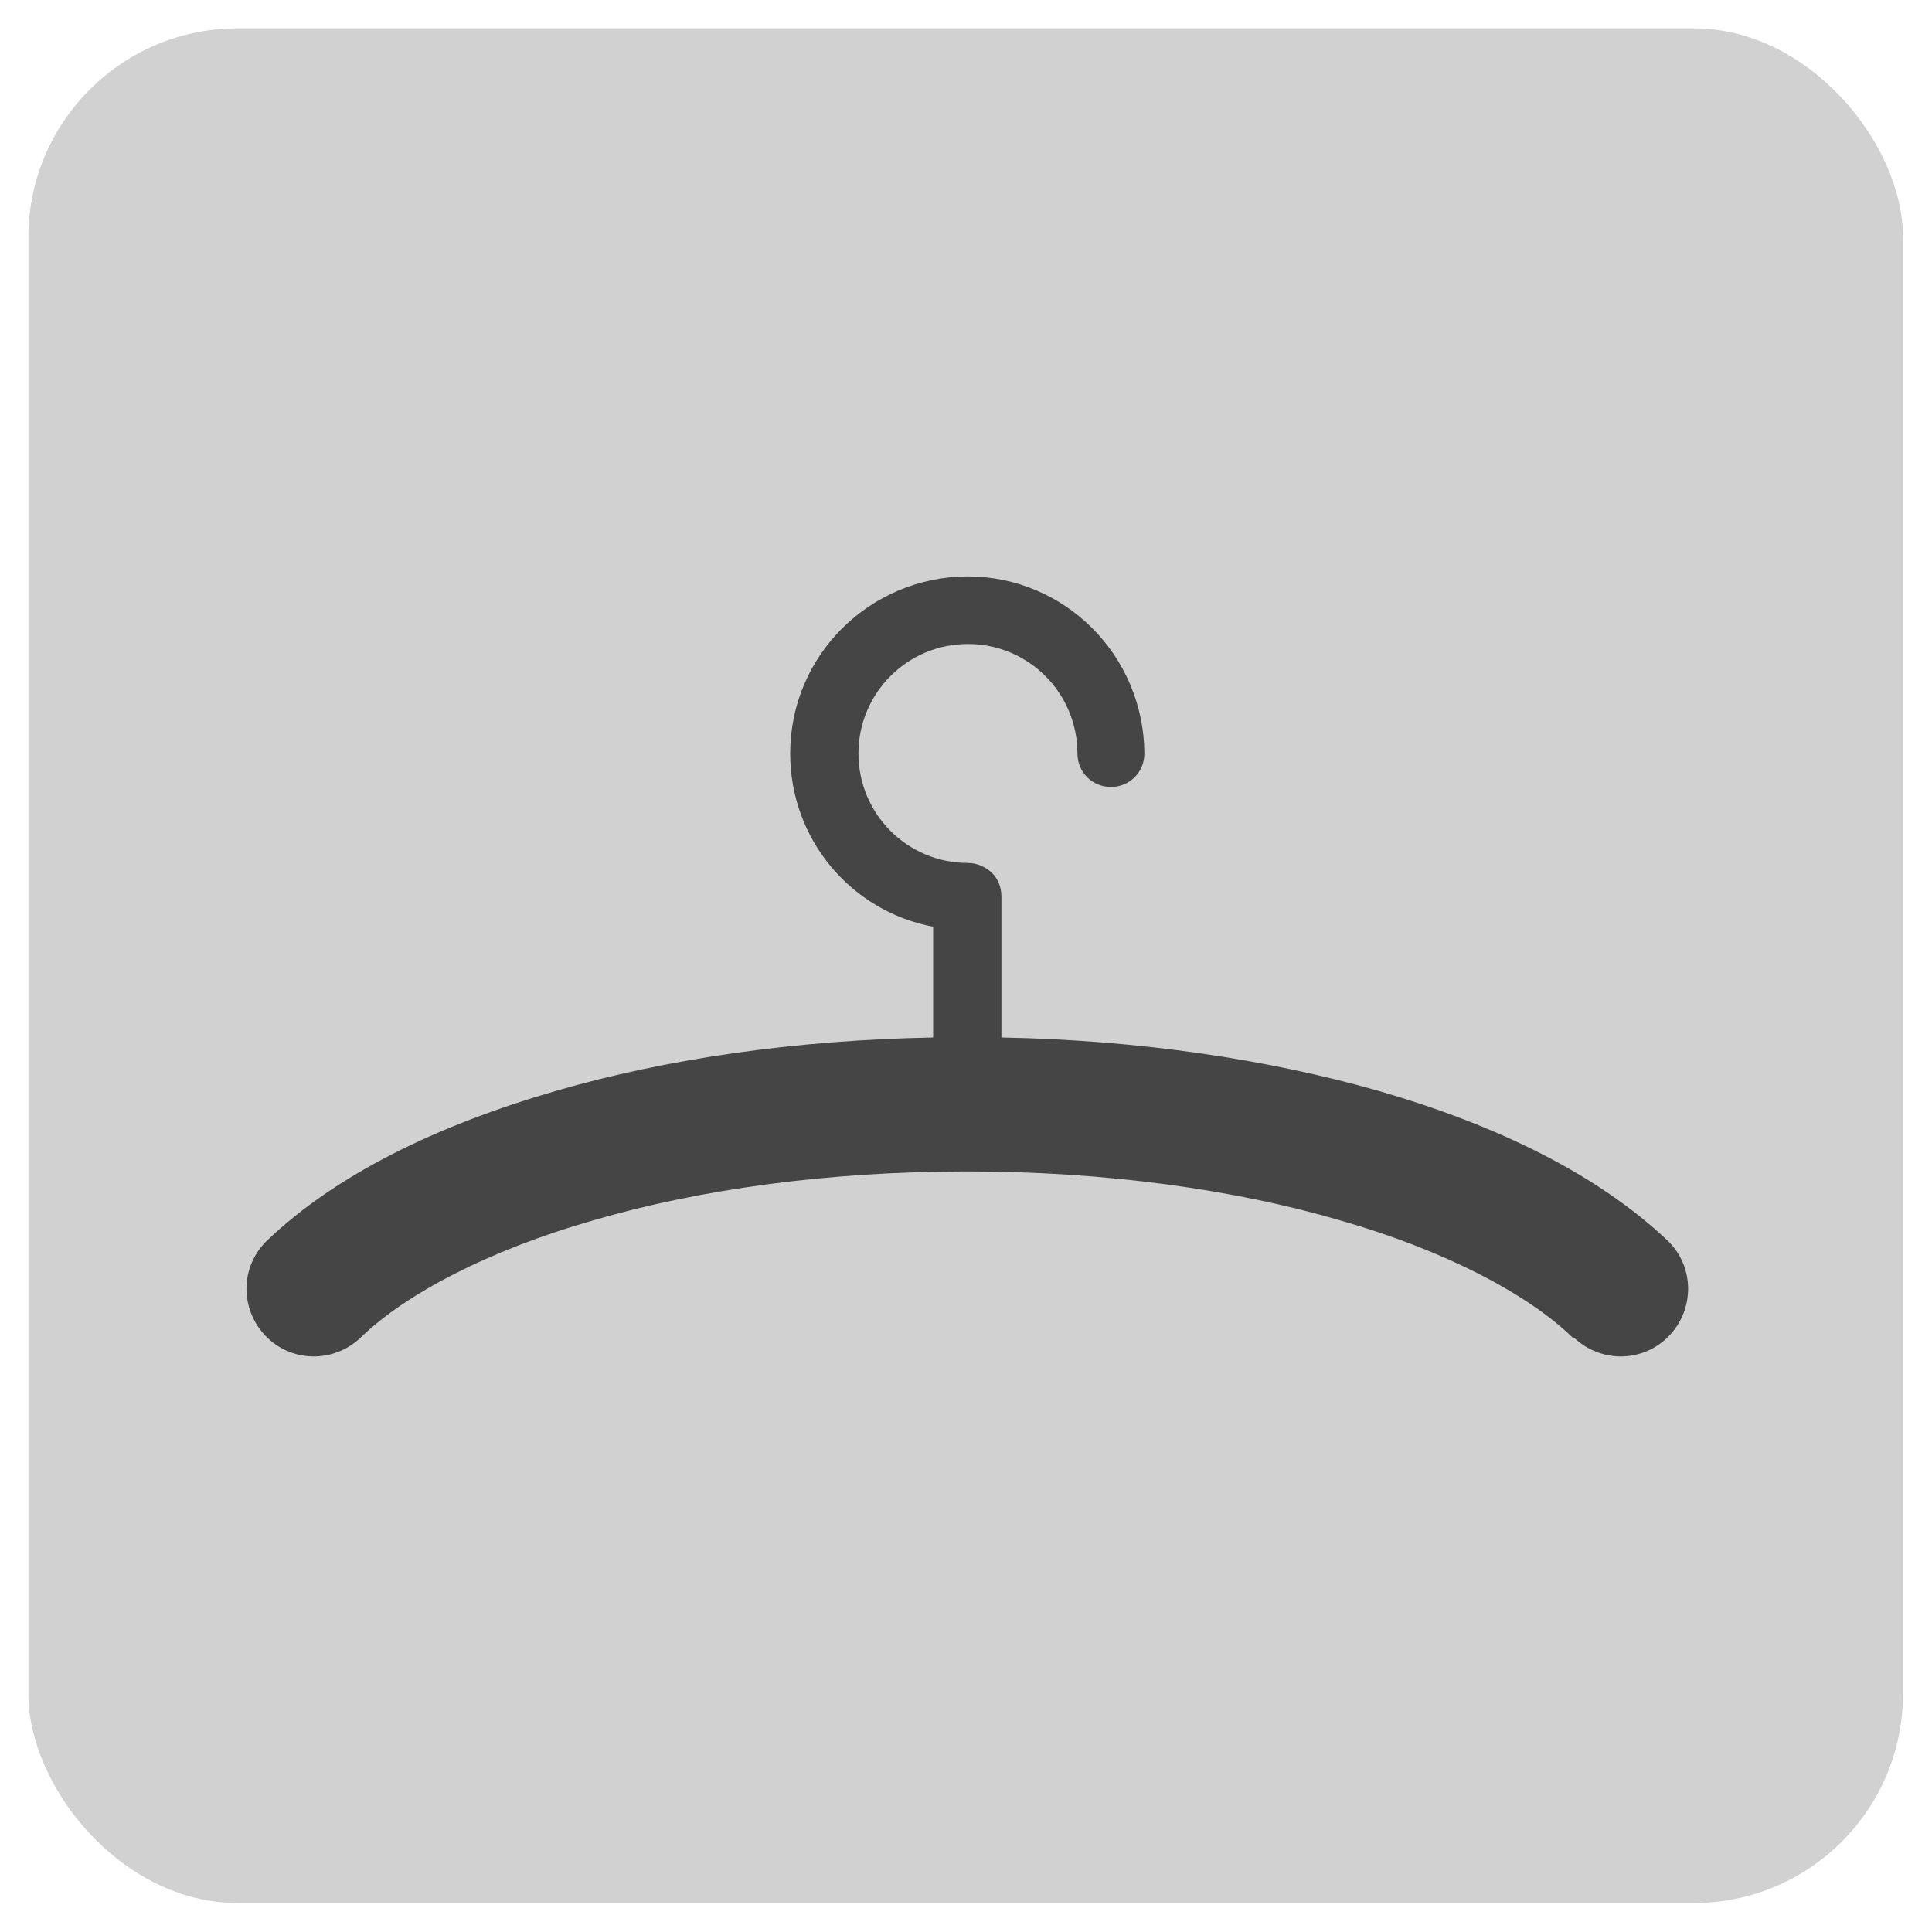
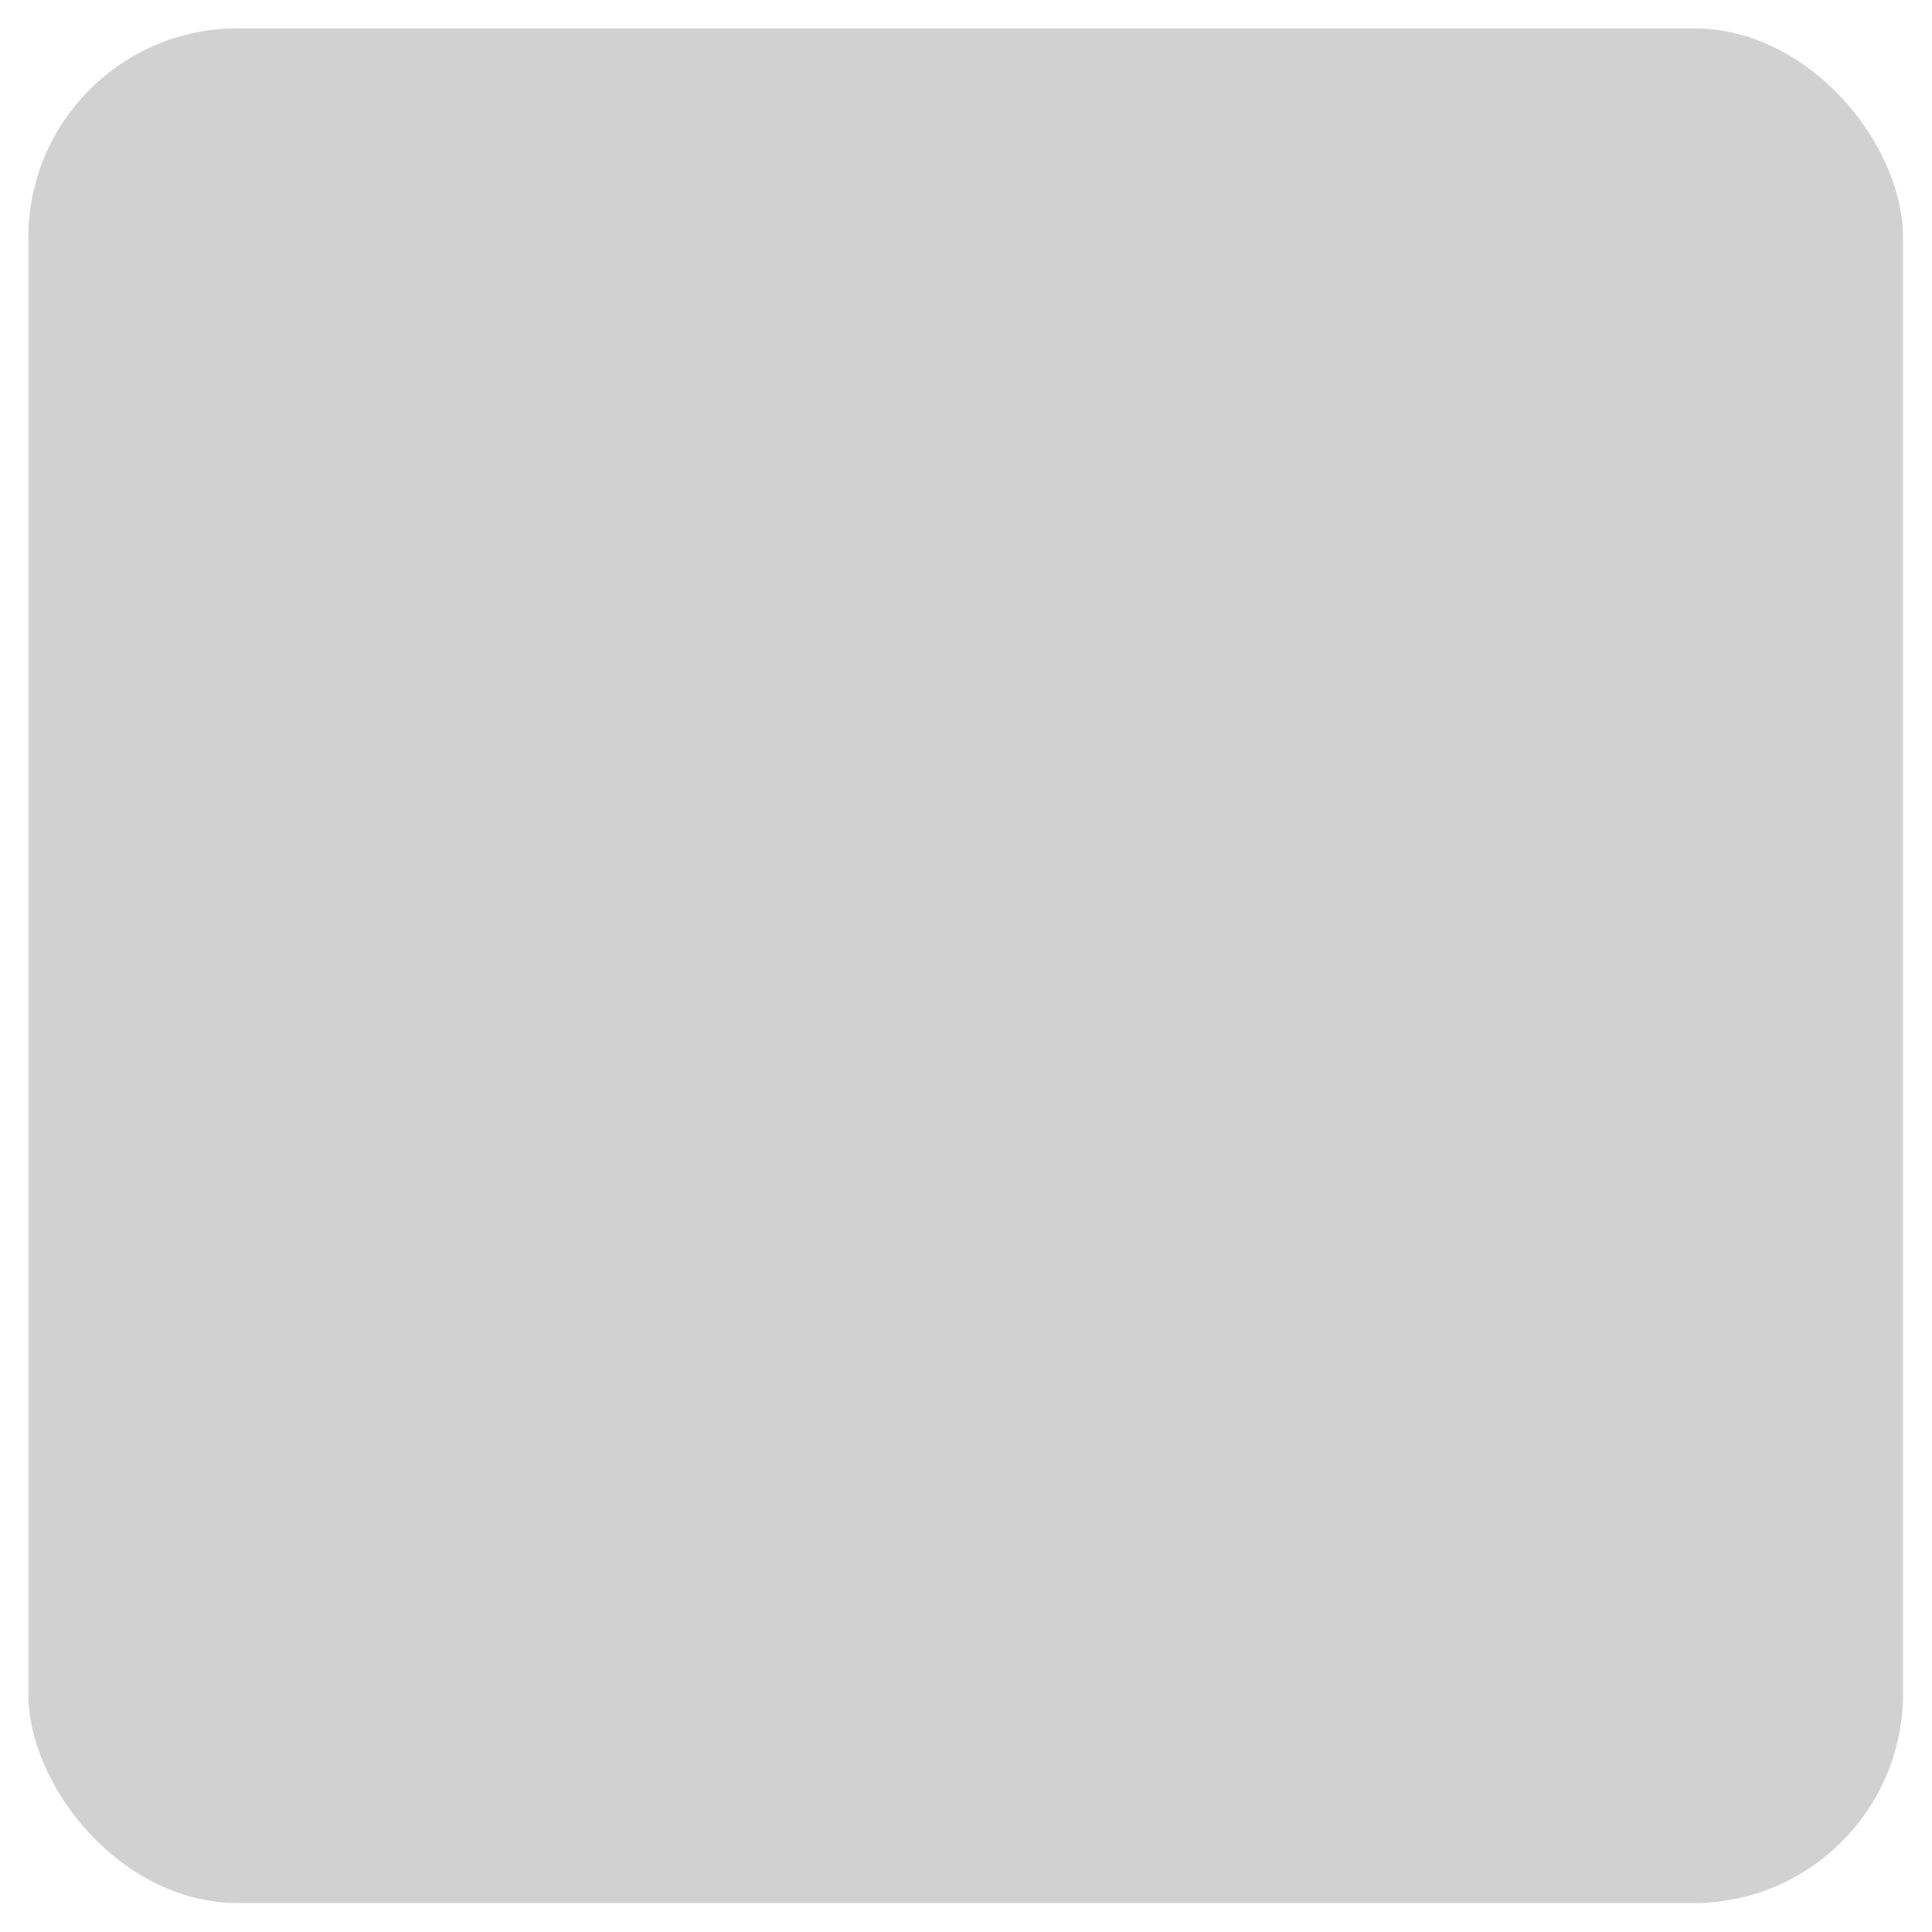
<svg xmlns="http://www.w3.org/2000/svg" viewBox="0 0 30 30">
  <rect x=".44" y=".44" width="29.11" height="29.11" rx="3.25" ry="3.25" style="fill:#d1d1d1" />
-   <path d="M24.42,20.77c-.69-.67-1.97-1.35-3.61-1.82-1.64-.48-3.64-.76-5.8-.76-2.16,0-4.16.28-5.8.76-1.64.47-2.92,1.15-3.61,1.82-.42.4-1.08.39-1.48-.03-.4-.42-.39-1.08.03-1.48,1.07-1.02,2.62-1.78,4.48-2.32,1.72-.5,3.72-.79,5.86-.83v-1.72c-1.27-.24-2.22-1.35-2.22-2.69,0-1.52,1.23-2.74,2.75-2.75,1.52,0,2.74,1.23,2.75,2.75,0,.29-.23.52-.52.52s-.52-.23-.52-.52c0-.94-.76-1.7-1.7-1.7-.94,0-1.7.76-1.7,1.7,0,.94.76,1.7,1.7,1.7.14,0,.27.06.37.15.1.1.15.23.15.37v2.19c2.14.04,4.14.34,5.86.83,1.86.54,3.4,1.3,4.48,2.32.42.4.43,1.06.03,1.48-.4.42-1.06.43-1.48.03Z" style="fill:#454545" />
  <rect width="30" height="30" style="fill:none" />
</svg>